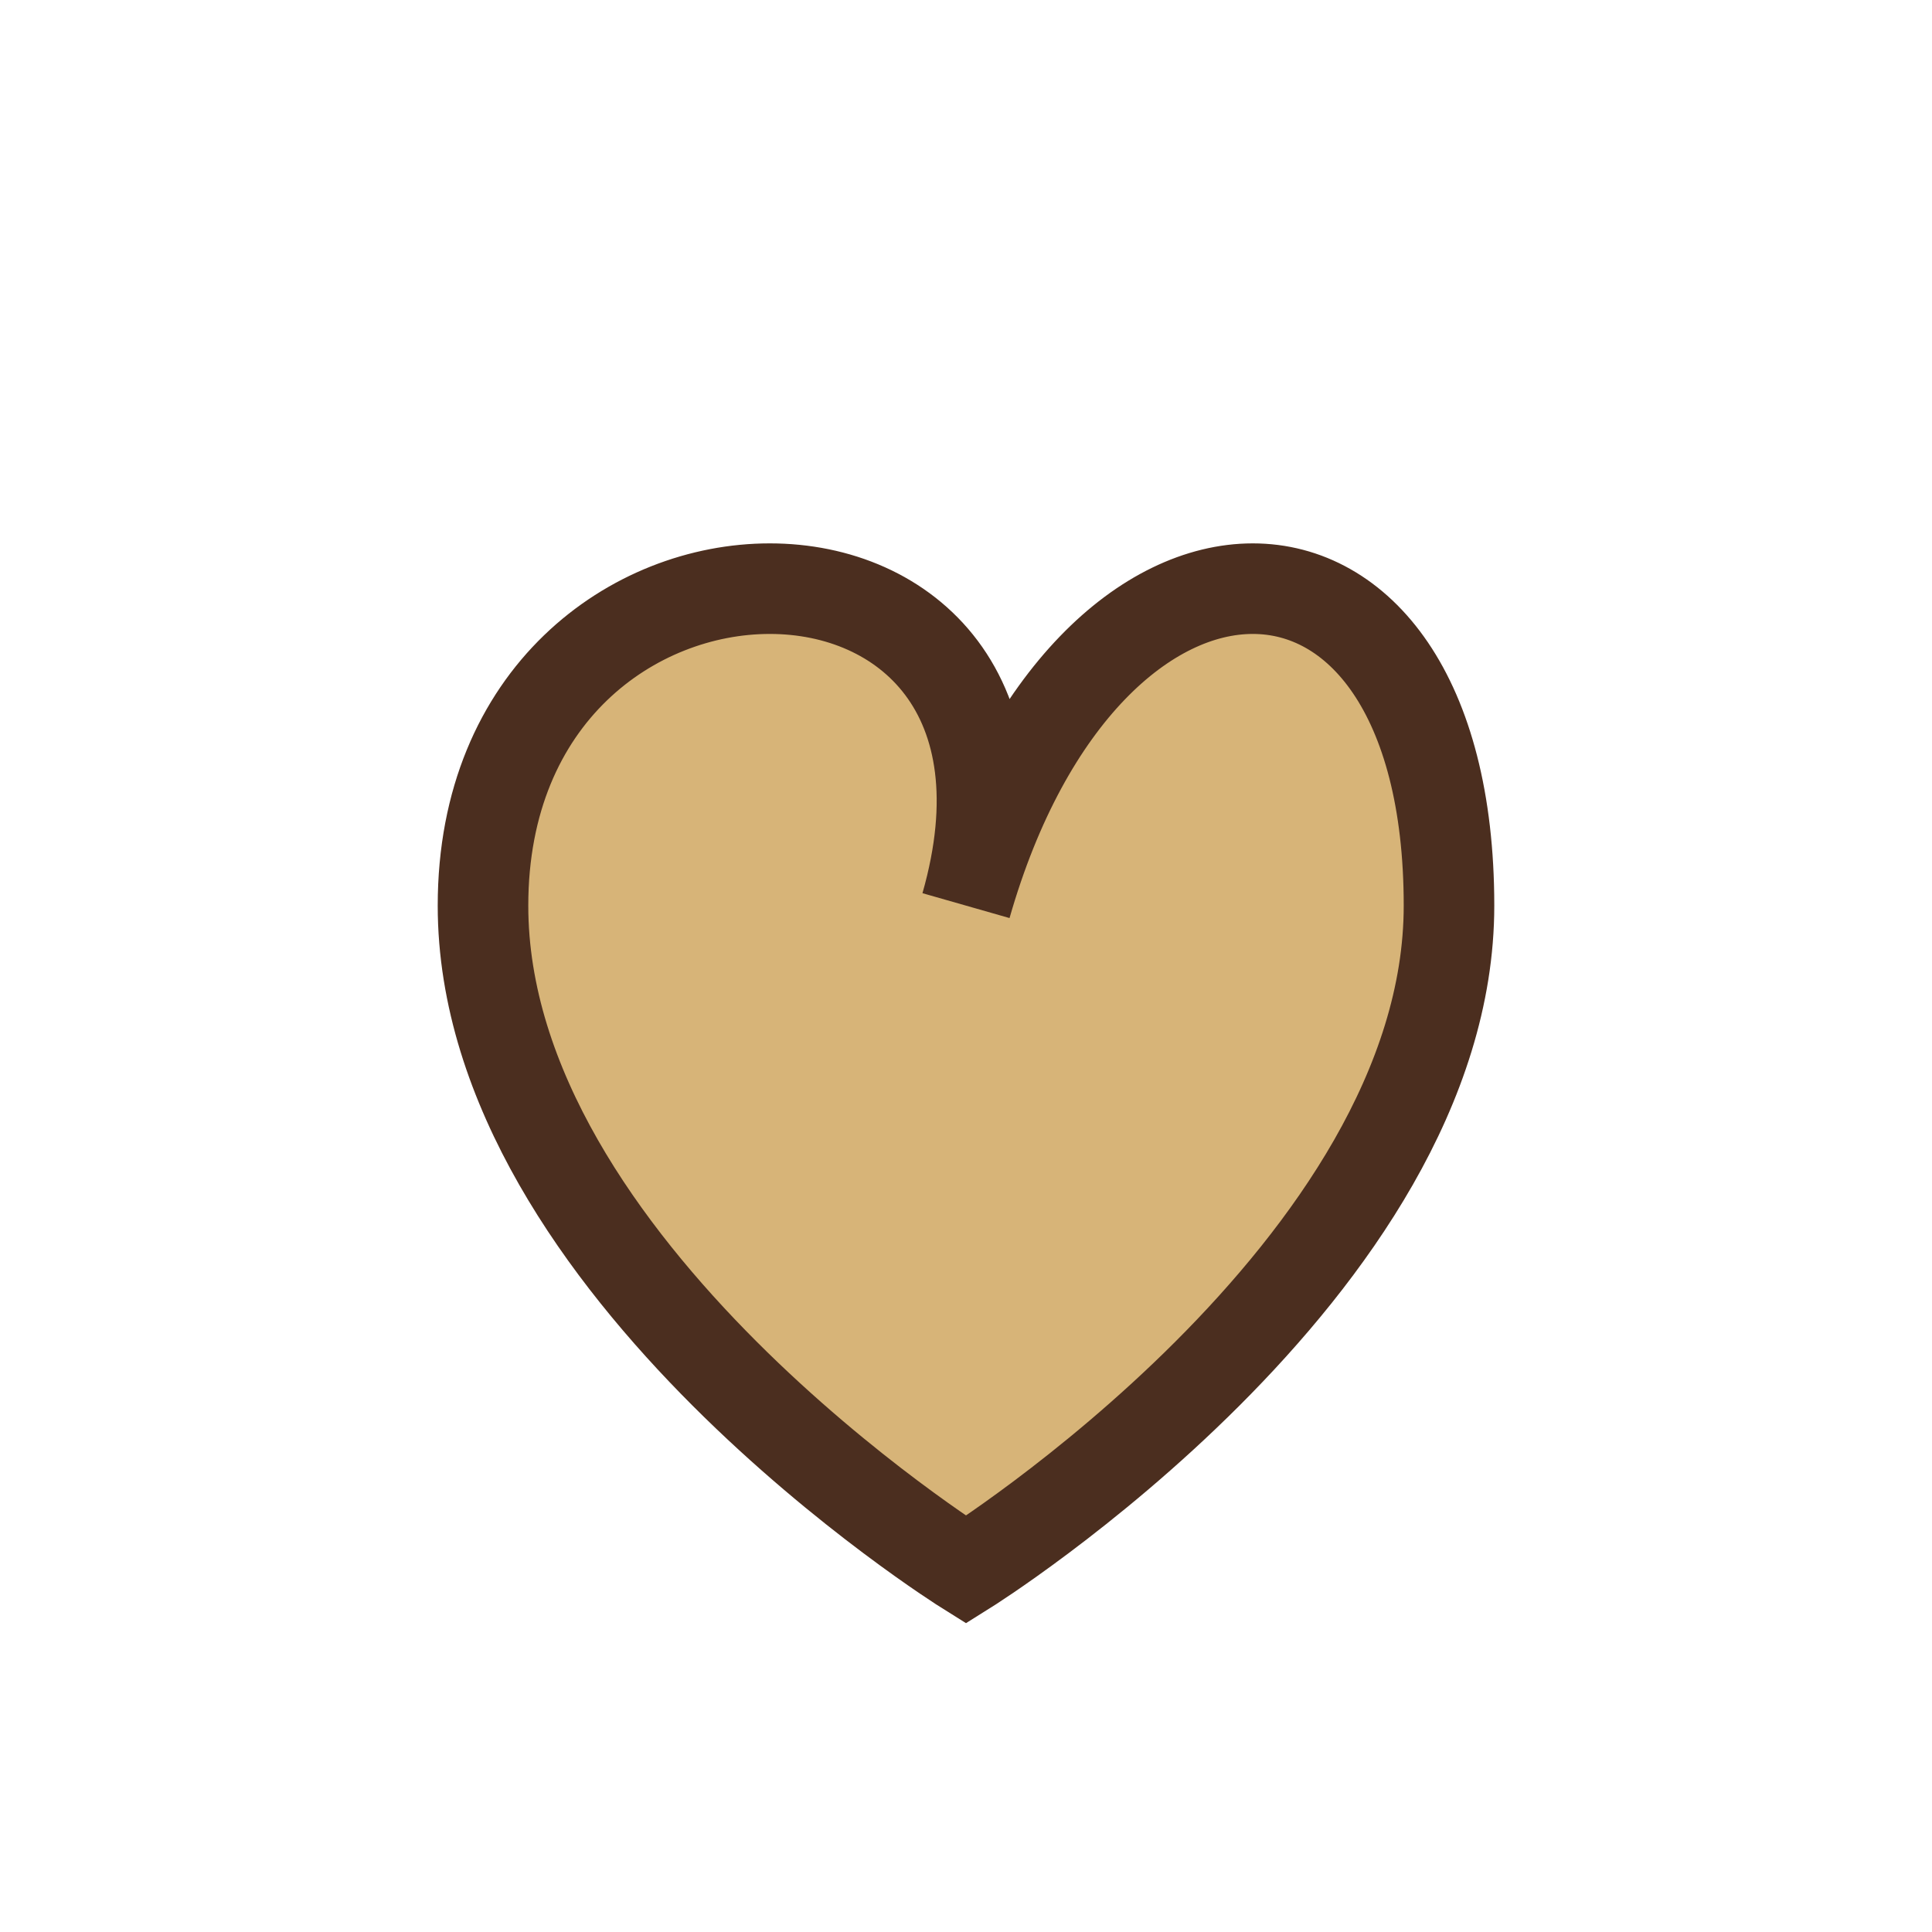
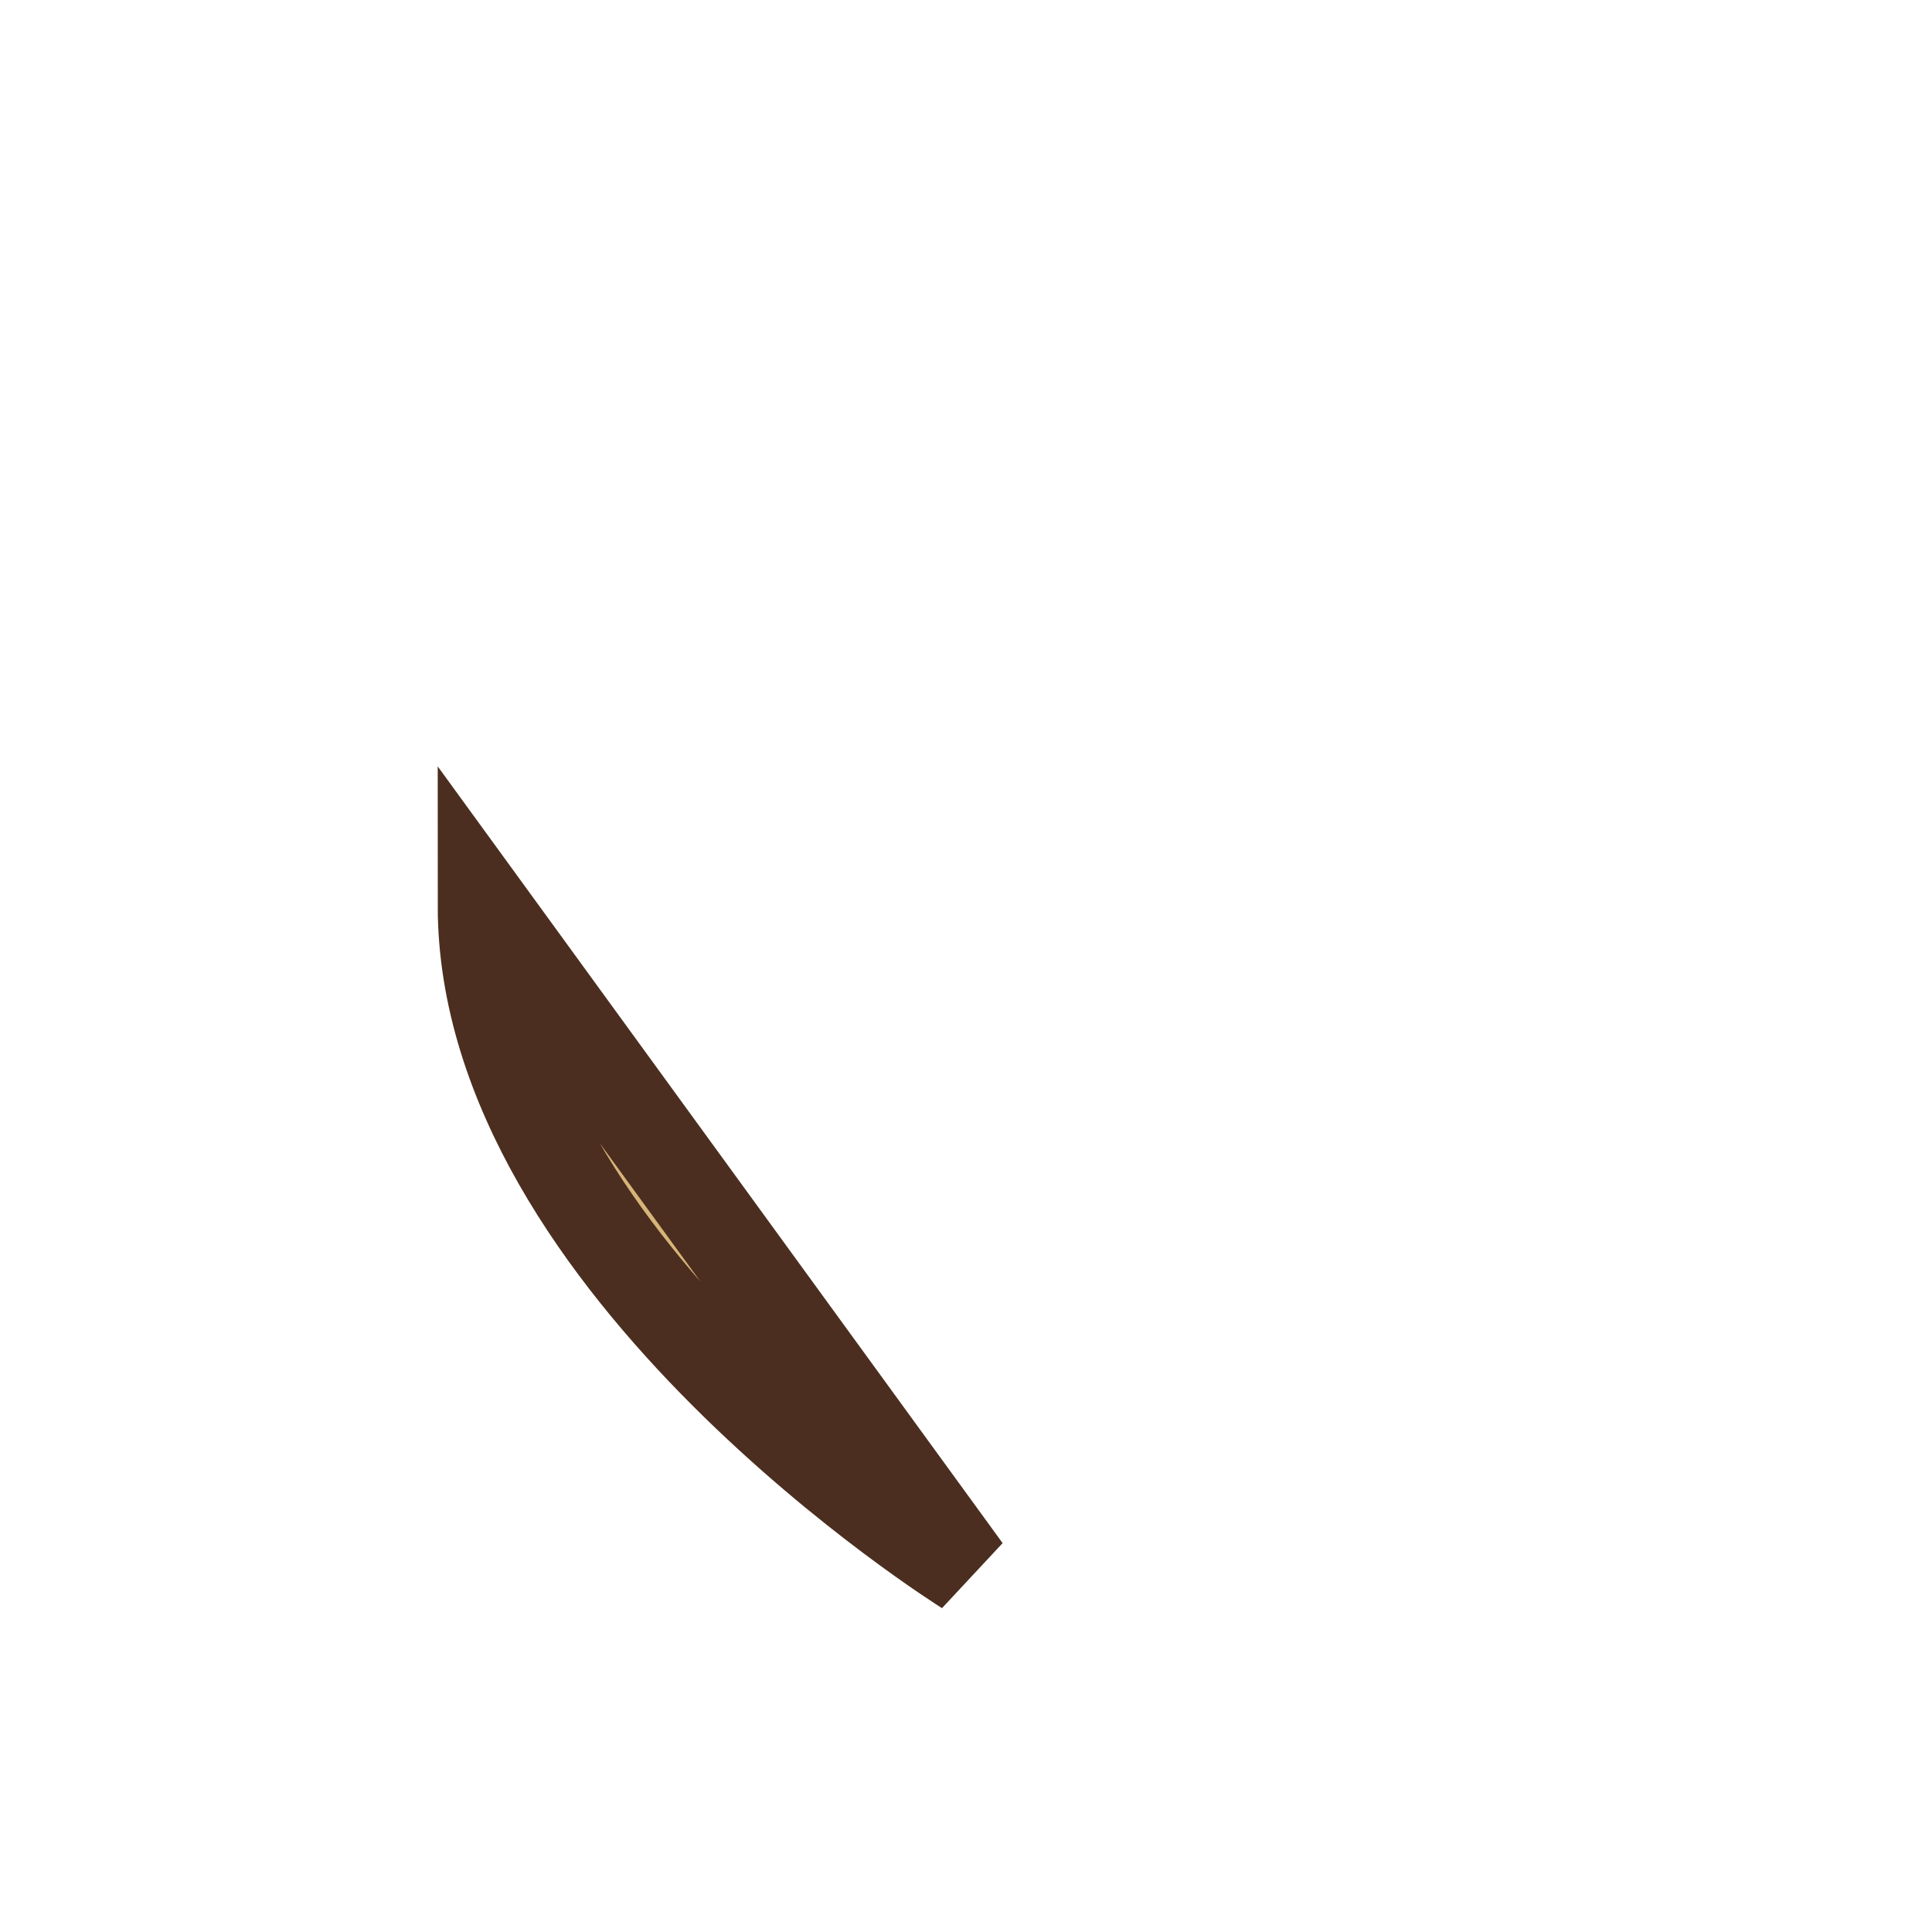
<svg xmlns="http://www.w3.org/2000/svg" width="32" height="32" viewBox="0 0 32 32">
-   <path d="M16 26s-8-5-8-11c0-7 10-7 8 0 2-7 8-7 8 0 0 6-8 11-8 11z" fill="#D7B478" stroke="#4B2E1F" stroke-width="1.5" />
+   <path d="M16 26s-8-5-8-11z" fill="#D7B478" stroke="#4B2E1F" stroke-width="1.5" />
</svg>